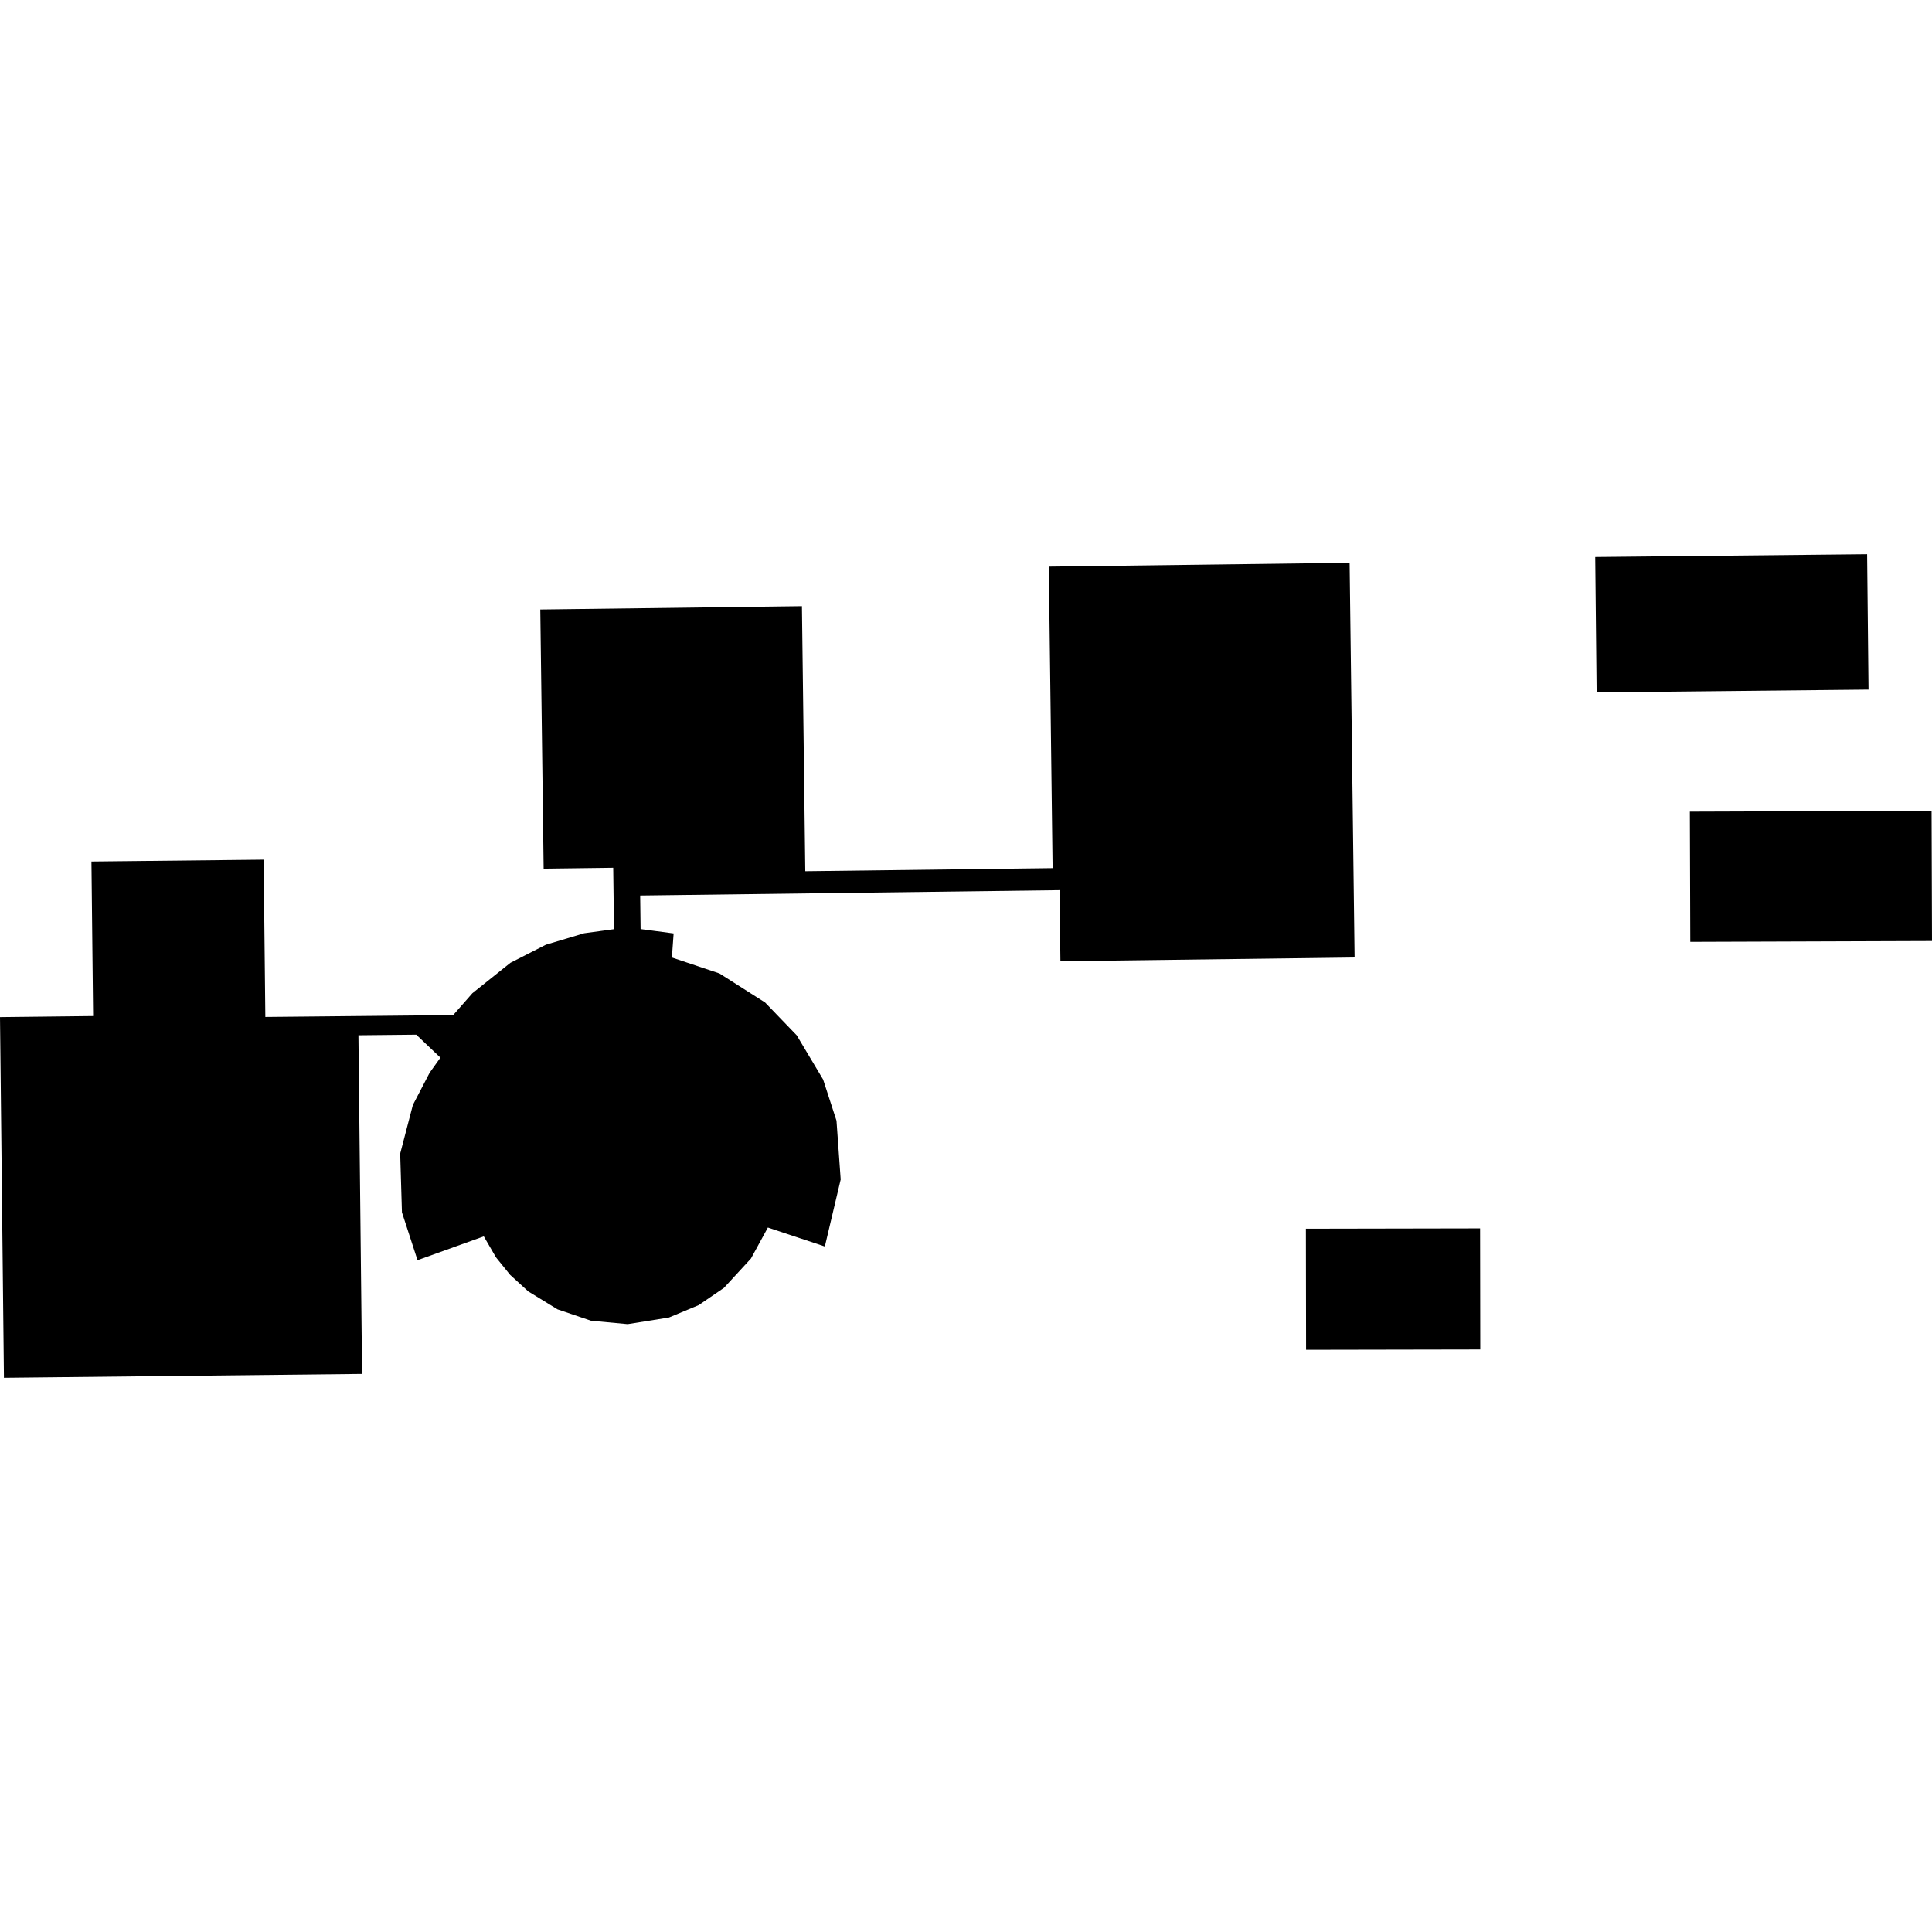
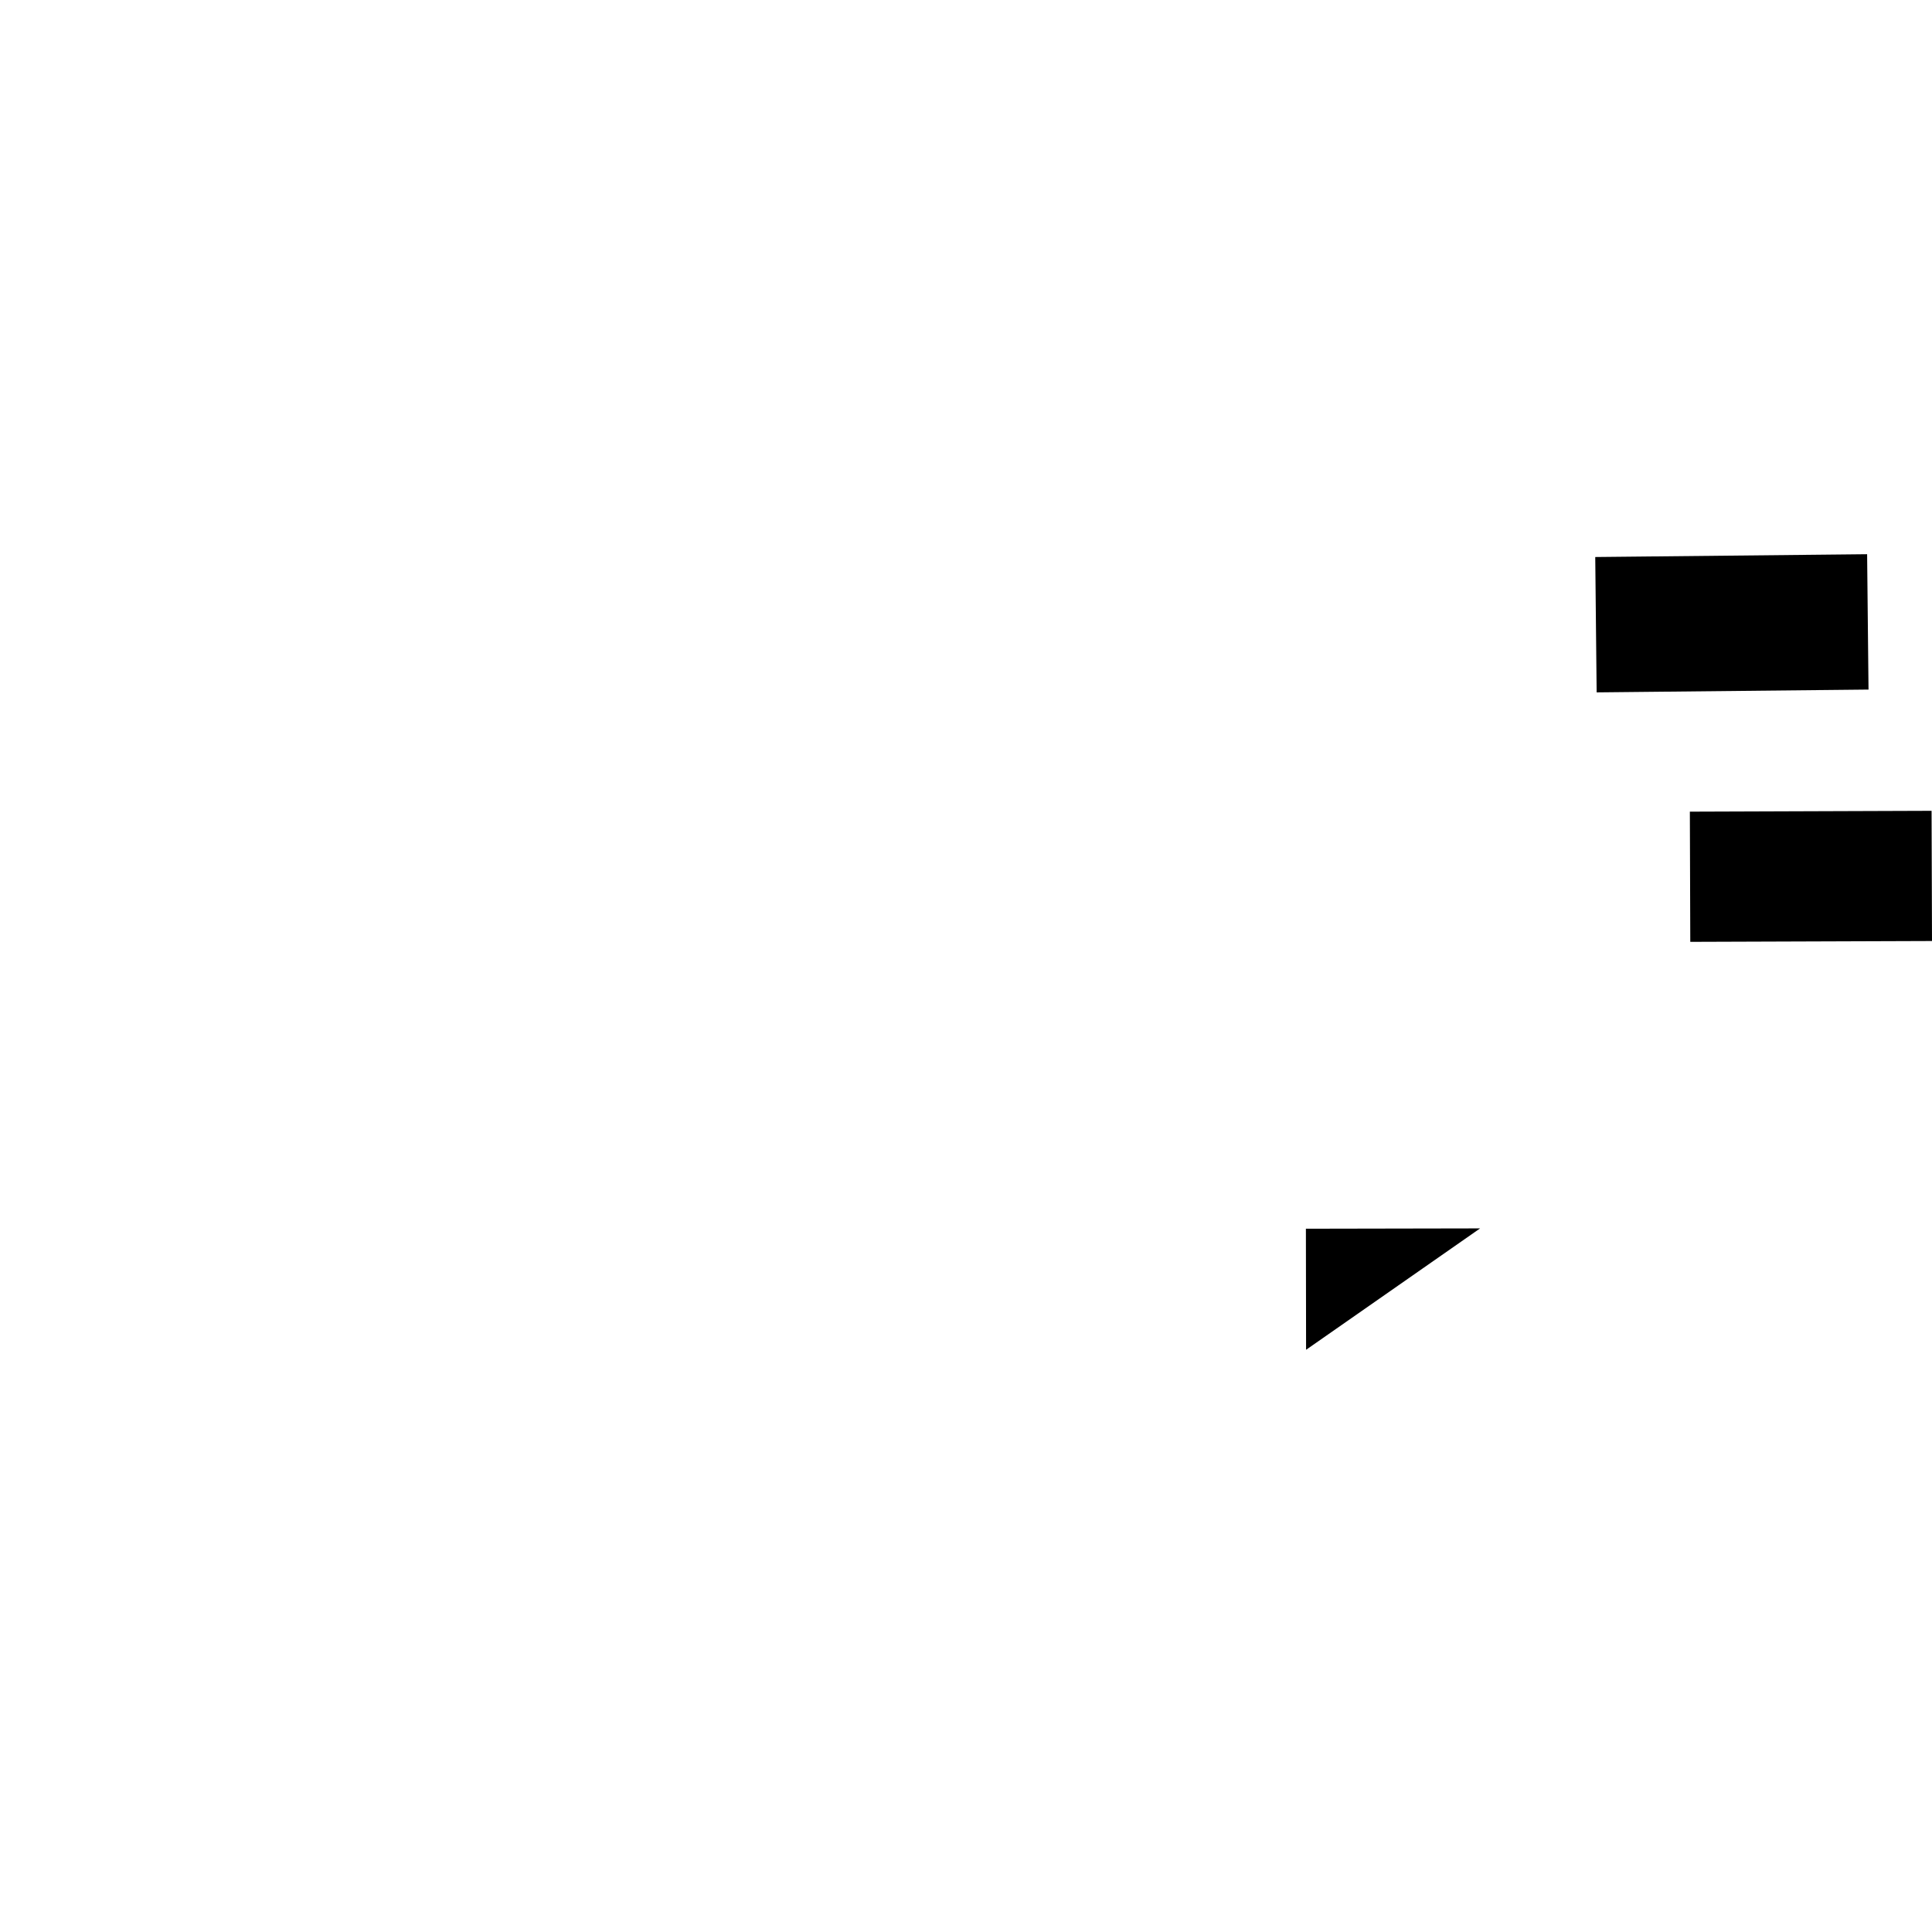
<svg xmlns="http://www.w3.org/2000/svg" height="288pt" version="1.1" viewBox="0 0 288 288" width="288pt">
  <defs>
    <style type="text/css">
*{stroke-linecap:butt;stroke-linejoin:round;}
  </style>
  </defs>
  <g id="figure_1">
    <g id="patch_1">
      <path d="M 0 288  L 288 288  L 288 0  L 0 0  z " style="fill:none;opacity:0;" />
    </g>
    <g id="axes_1">
      <g id="PatchCollection_1">
        <path clip-path="url(#pc34cb15573)" d="M 238.009 103.211  L 237.801 83.034  L 278.328 82.616  L 278.537 102.793  L 238.009 103.211  " />
        <path clip-path="url(#pc34cb15573)" d="M 251.904 120.992  L 251.968 140.4  L 288 140.276  L 287.936 120.867  L 251.904 120.992  " />
-         <path clip-path="url(#pc34cb15573)" d="M 194.668 183.163  L 194.695 201.211  L 220.663 201.163  L 220.636 183.115  L 194.668 183.163  " />
-         <path clip-path="url(#pc34cb15573)" d="M 91.527 138.509  L 91.41 129.355  L 81.039 129.49  L 80.539 90.856  L 119.543 90.358  L 120.041 129.871  L 156.91 129.409  L 156.344 84.466  L 201.186 83.893  L 201.93 142.731  L 158.076 143.293  L 157.944 132.697  L 95.428 133.493  L 95.491 138.495  L 100.416 139.146  L 100.158 142.736  L 107.248 145.11  L 114.052 149.438  L 118.771 154.338  L 122.702 160.923  L 124.696 167.06  L 125.32 175.824  L 122.958 185.814  L 114.466 182.987  L 111.946 187.604  L 107.925 191.975  L 104.146 194.557  L 99.712 196.404  L 93.565 197.388  L 88.107 196.881  L 83.114 195.187  L 78.747 192.51  L 76.04 190.036  L 73.935 187.432  L 72.119 184.303  L 62.239 187.855  L 59.916 180.718  L 59.655 171.964  L 61.546 164.715  L 64.041 159.919  L 65.653 157.662  L 62.051 154.235  L 53.43 154.324  L 53.973 204.806  L 0.588 205.384  L 0 151.617  L 13.88 151.46  L 13.631 128.425  L 39.301 128.147  L 39.554 151.594  L 67.553 151.319  L 70.416 148.06  L 76.095 143.52  L 81.372 140.827  L 87.08 139.118  L 91.527 138.509  " />
+         <path clip-path="url(#pc34cb15573)" d="M 194.668 183.163  L 194.695 201.211  L 220.636 183.115  L 194.668 183.163  " />
      </g>
    </g>
  </g>
  <defs>
    <clipPath id="pc34cb15573">
      <rect height="122.768" width="288" x="0" y="82.616" />
    </clipPath>
  </defs>
</svg>